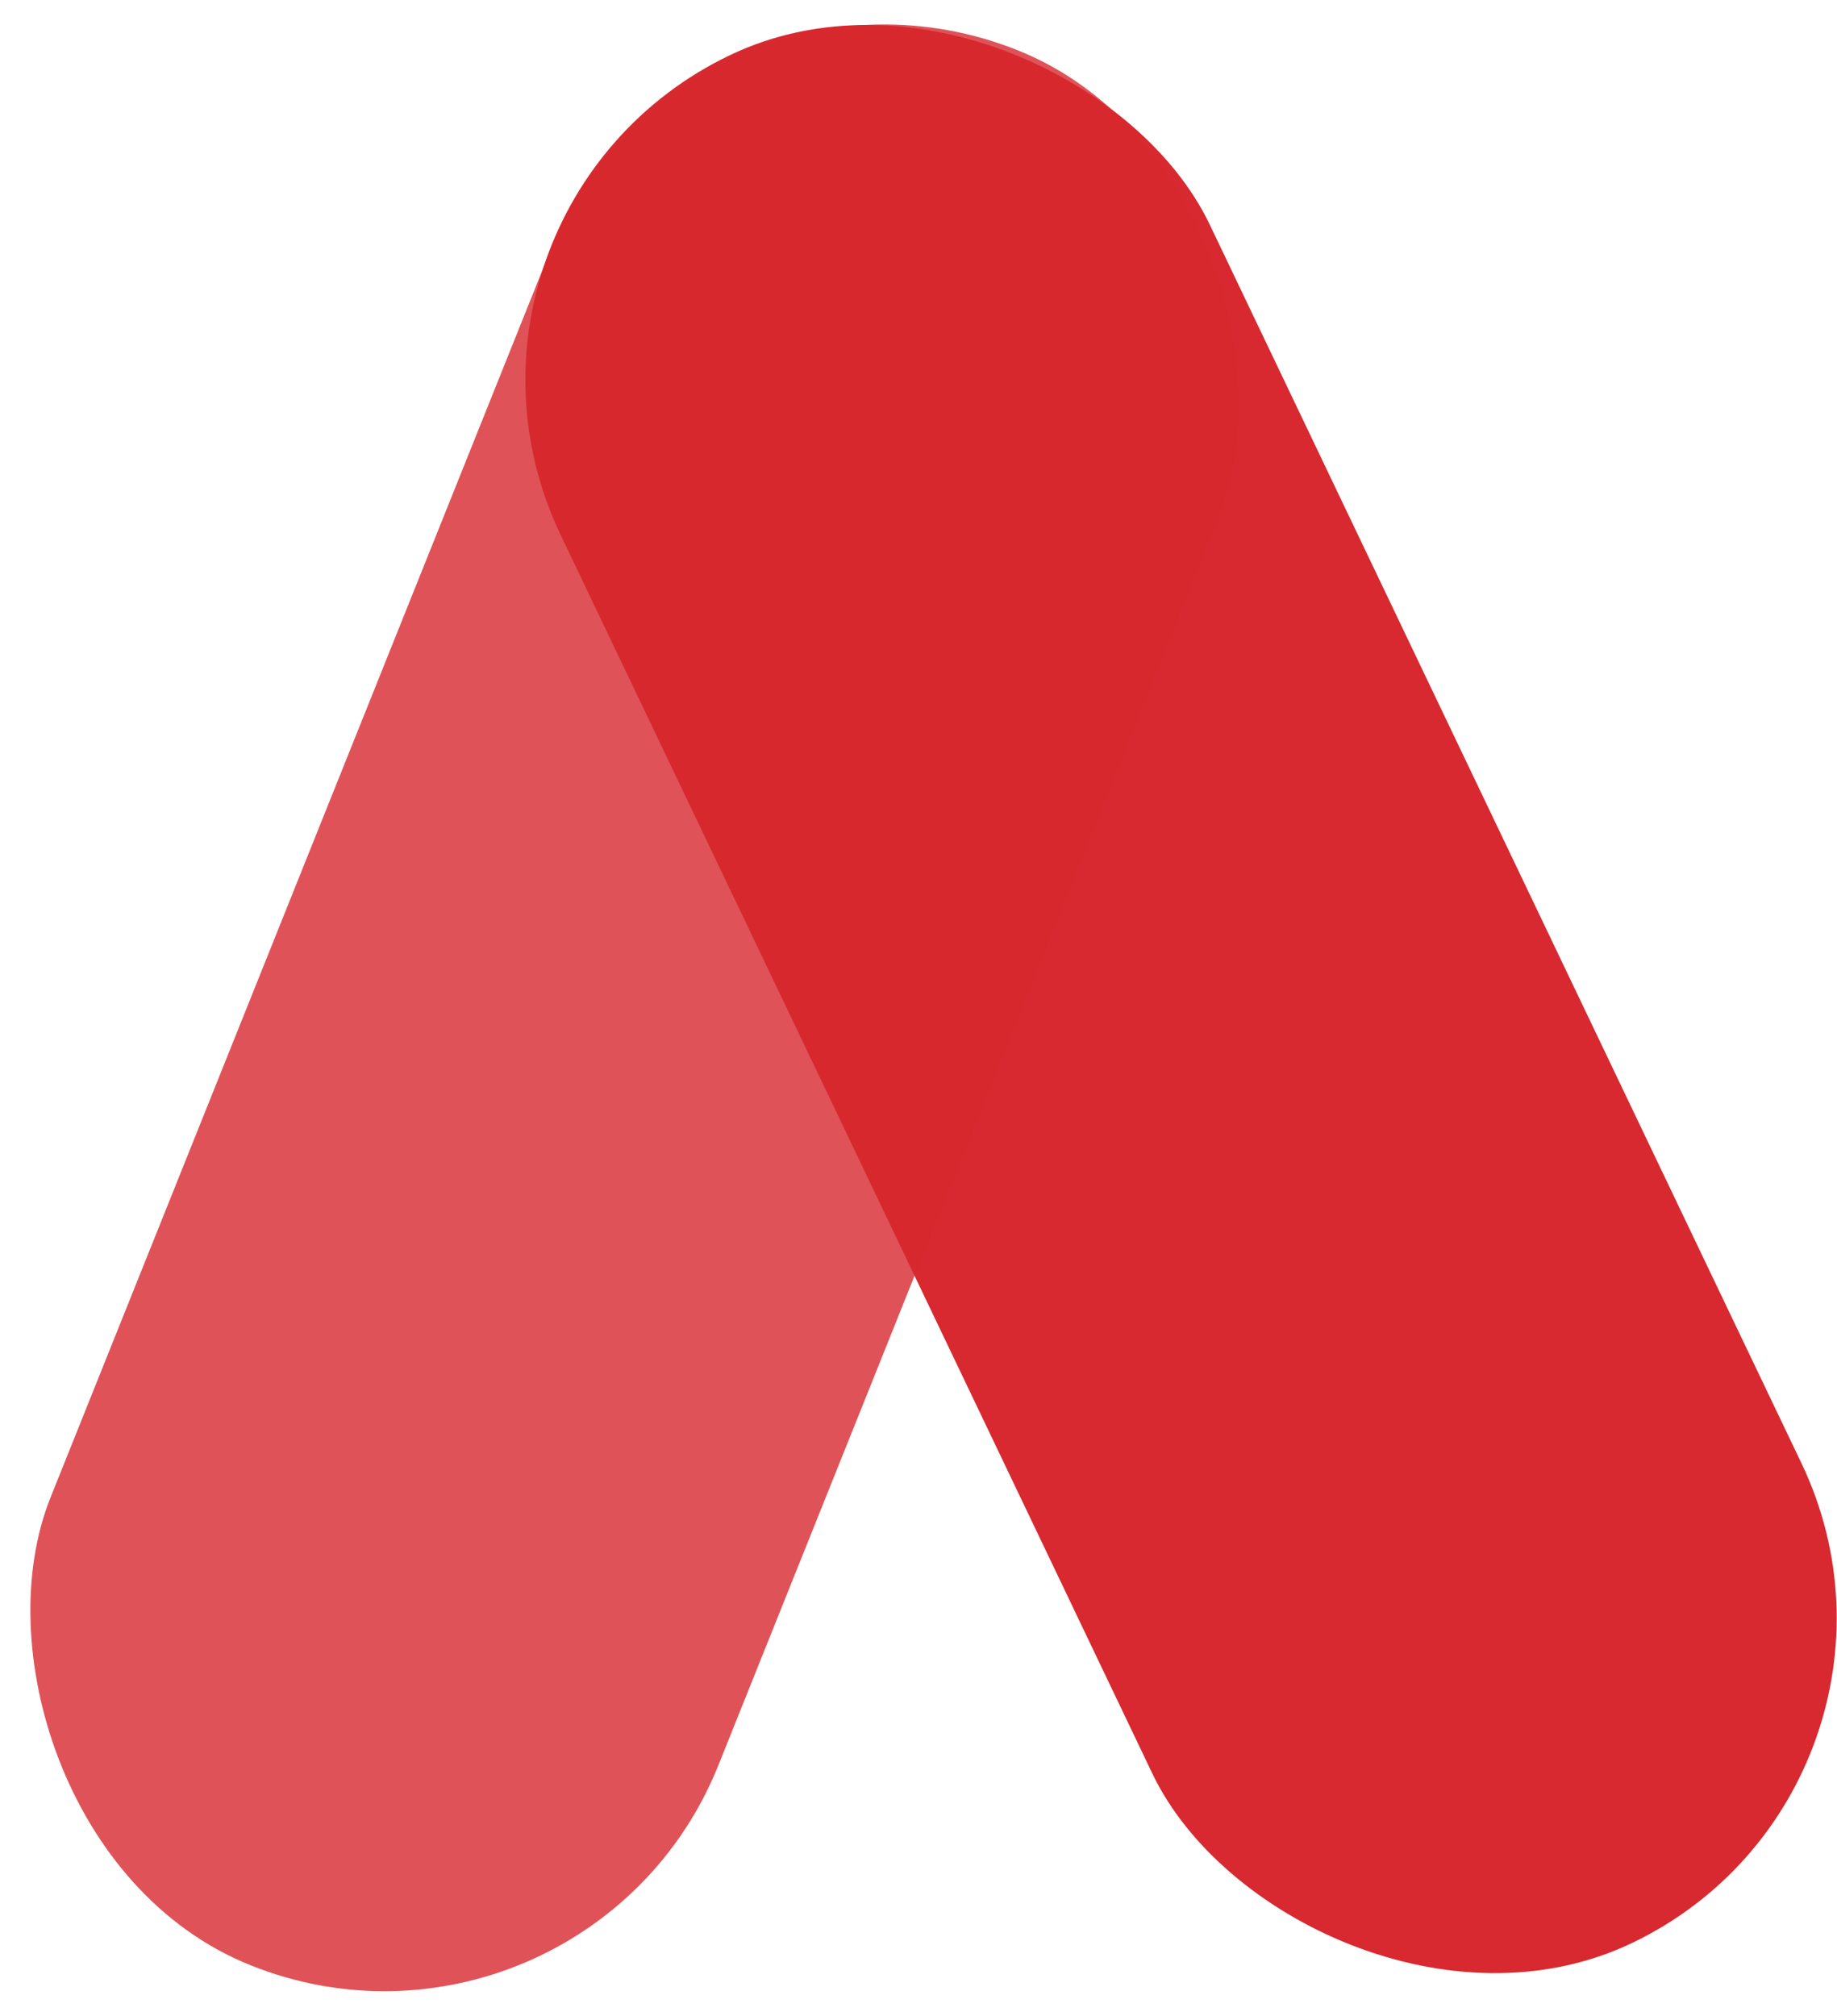
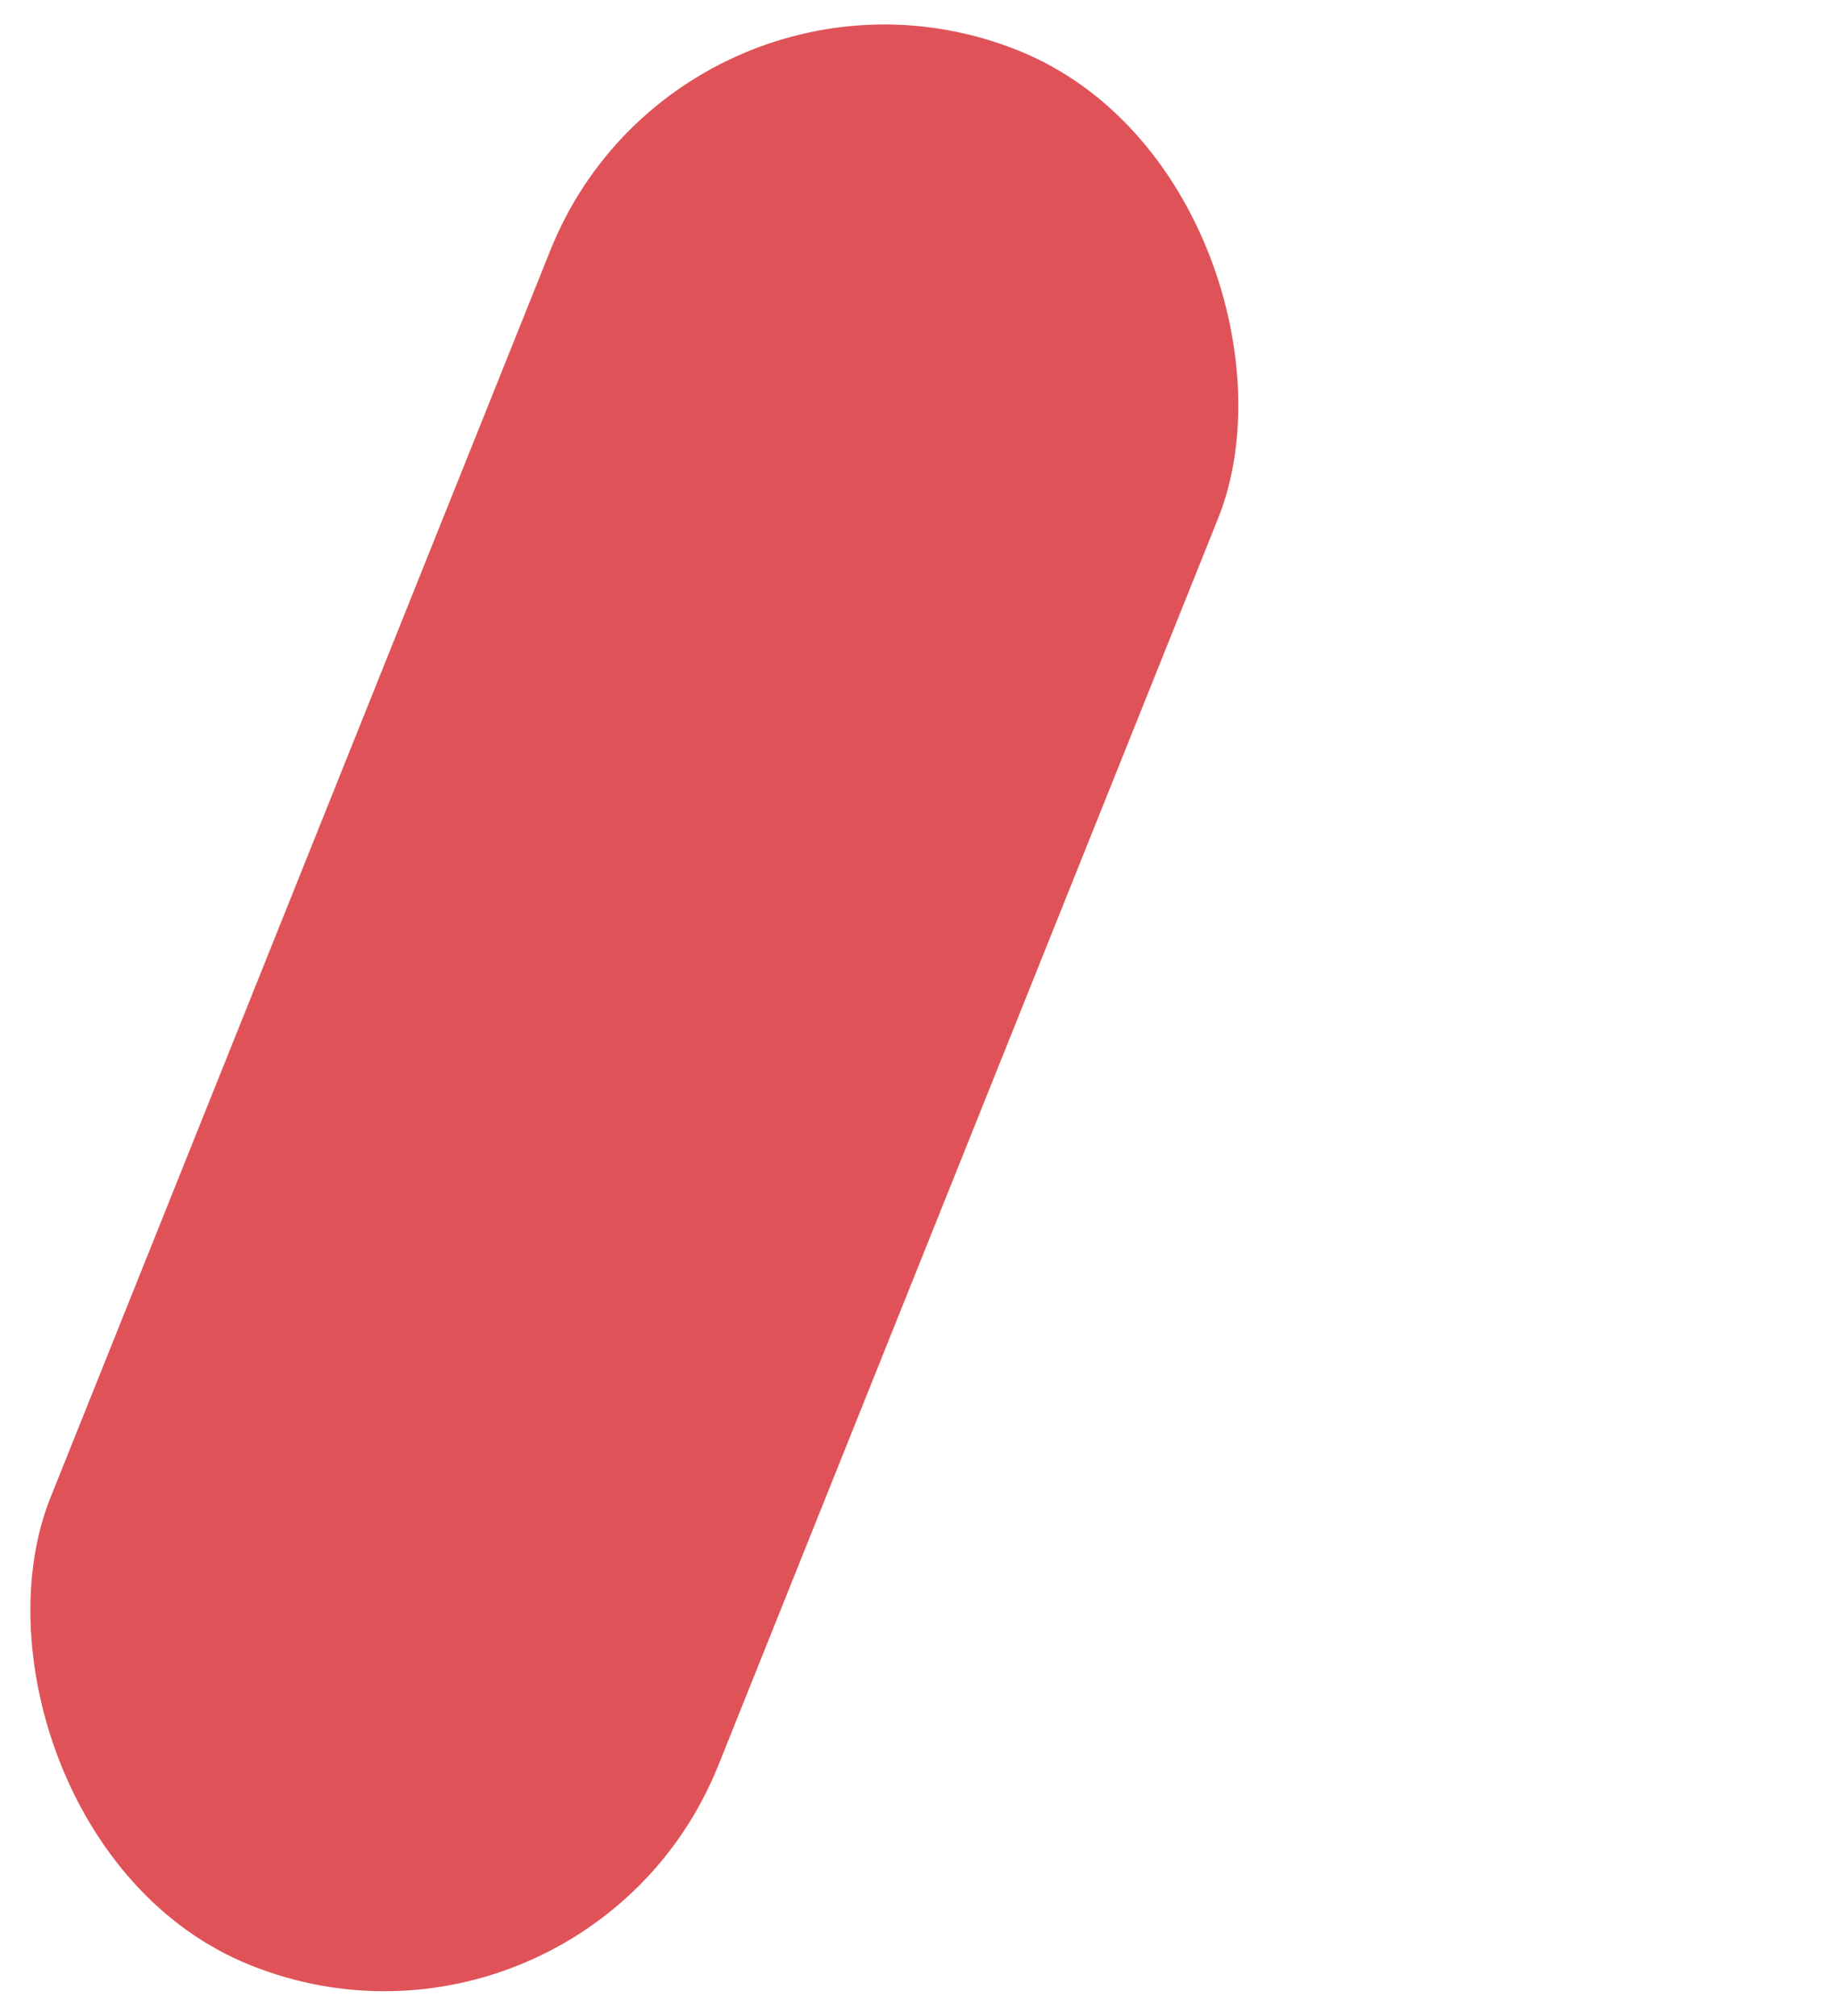
<svg xmlns="http://www.w3.org/2000/svg" viewBox="0 0 37.88 41.56">
  <g fill="#d7292f">
-     <rect height="43.15" rx="7.42" transform="matrix(.902 -.431 .431 .902 -6.5 12.51)" width="14.84" x="16.94" y="-.97" />
    <rect height="42.54" opacity=".8" rx="7.42" transform="matrix(-.928 -.372 .372 -.928 17.47 44.92)" width="14.84" x="5.64" y="-.49" />
  </g>
</svg>